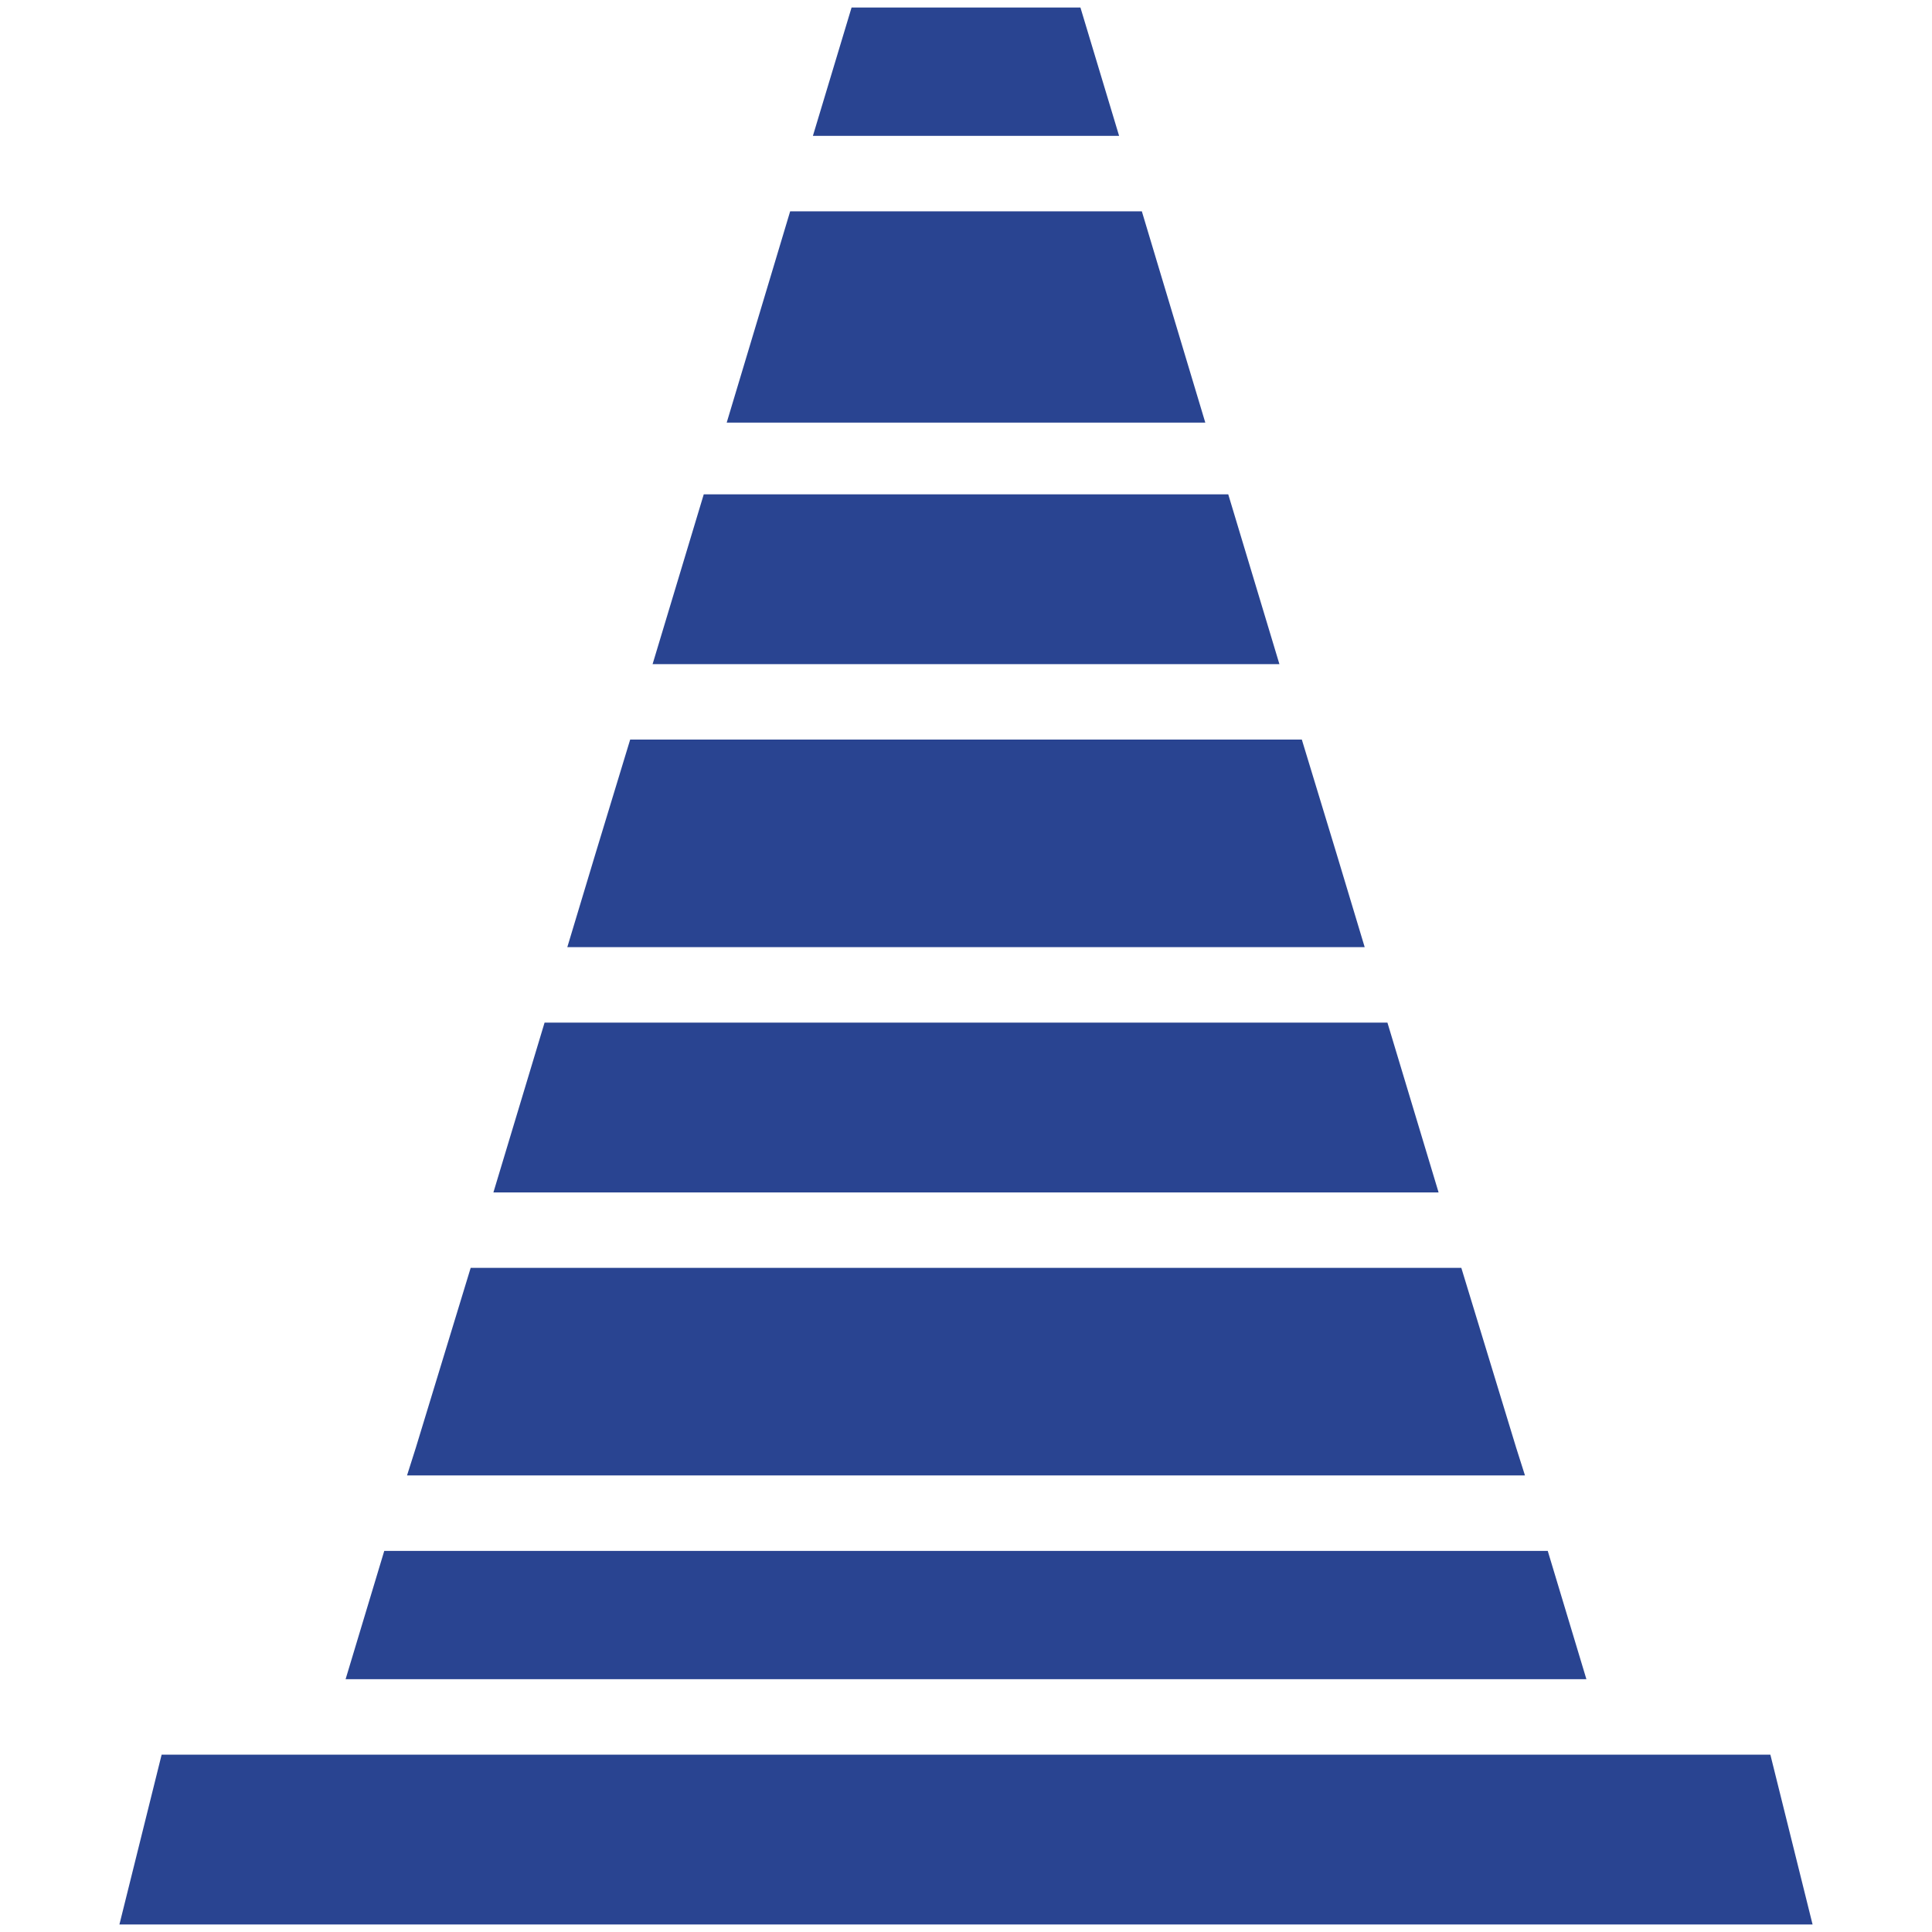
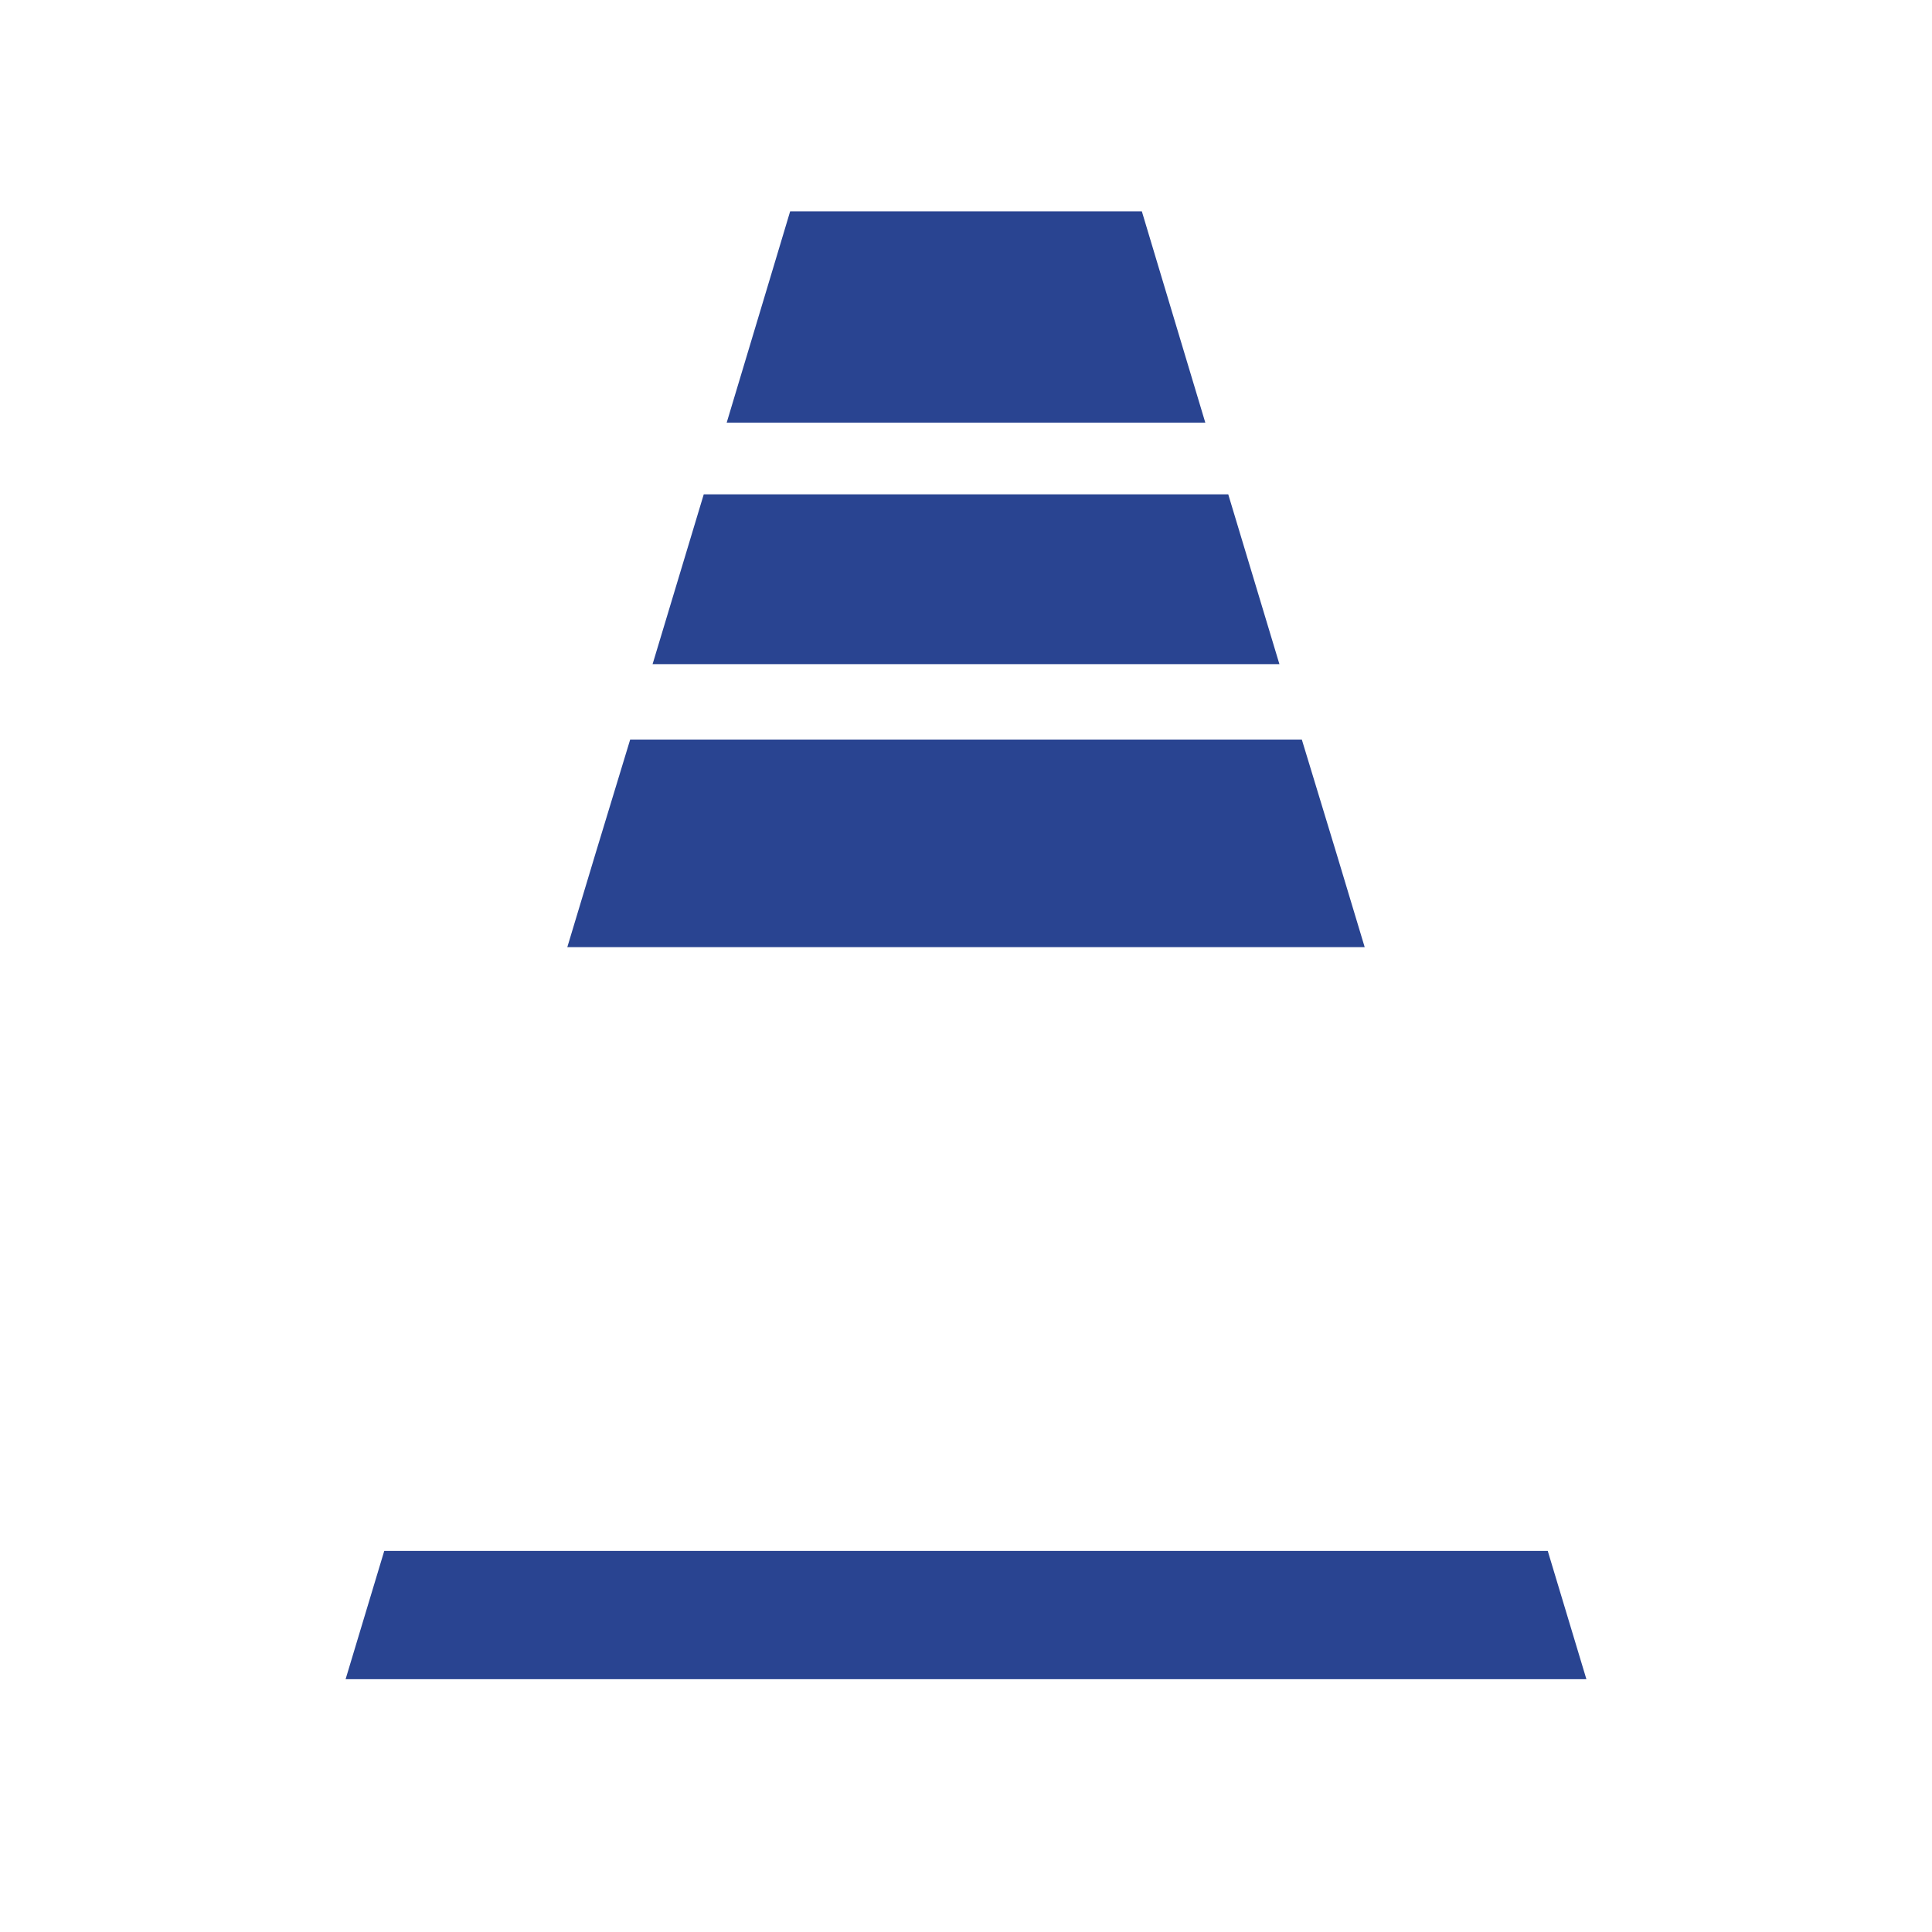
<svg xmlns="http://www.w3.org/2000/svg" fill="#294491" width="800px" height="800px" viewBox="0 0 512 512" version="1.1" xml:space="preserve">
  <title>Generate increased traffic wuith Dmaxos Marketing Services</title>
  <g id="SVGRepo_bgCarrier" stroke-width="0" />
  <g id="SVGRepo_tracerCarrier" stroke-linecap="round" stroke-linejoin="round" />
  <g id="SVGRepo_iconCarrier">
    <g id="Traffic_Cone">
      <g id="XMLID_681_">
        <polygon id="XMLID_682_" points="325.497,131 186.503,131 172.943,176 339.056,176 " />
        <polygon id="XMLID_683_" points="306.62,69.404 302.598,56 209.402,56 205.38,69.404 192.582,112 319.418,112 " />
        <polygon id="XMLID_684_" points="354.217,226.304 344.999,196 167.001,196 157.783,226.304 150.345,251 361.655,251 " />
-         <polygon id="XMLID_685_" points="286.327,2 225.673,2 215.429,36 296.571,36 " />
        <polygon id="XMLID_686_" points="410.167,411 101.833,411 91.589,445 420.411,445 " />
-         <polygon id="XMLID_1968_" points="469.165,465 42.835,465 31.649,510 480.35,510 " />
-         <polygon id="XMLID_1969_" points="367.681,271 144.319,271 130.759,316 381.24,316 " />
-         <polygon id="XMLID_1970_" points="401.805,383.674 387.267,336 124.733,336 110.195,383.674 107.869,391 404.131,391 " />
      </g>
    </g>
    <g id="Layer_1" />
  </g>
</svg>